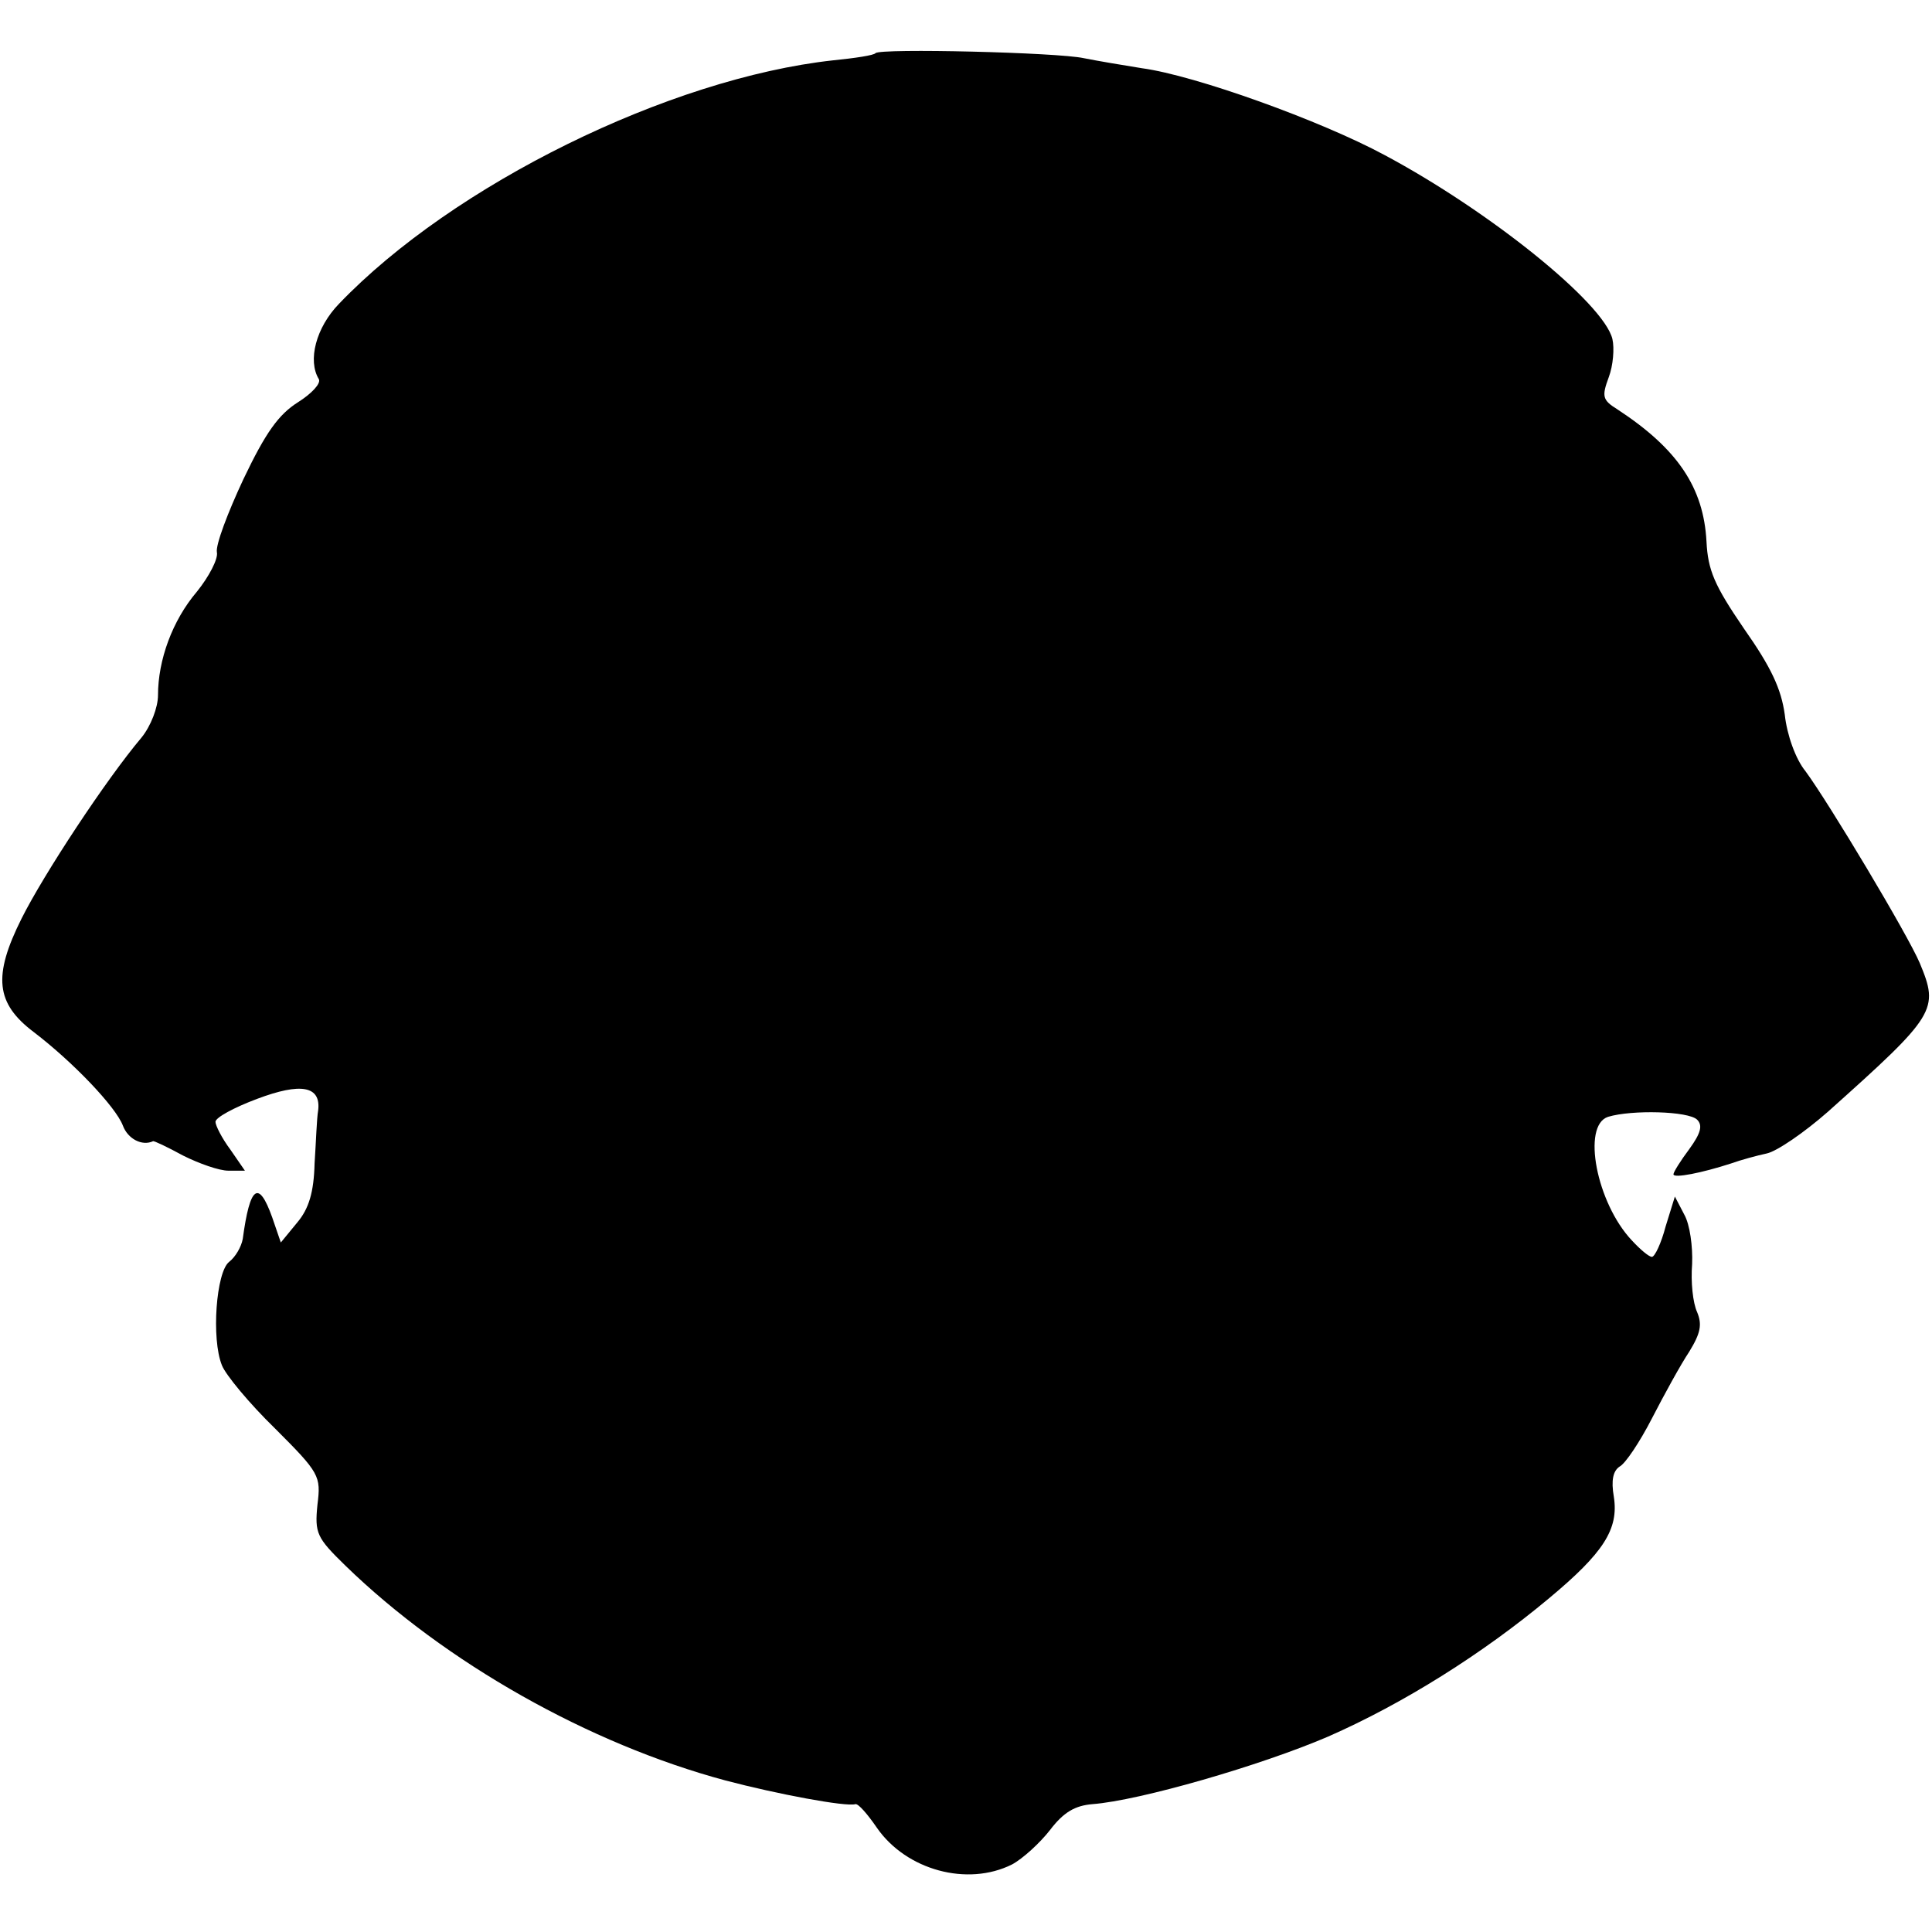
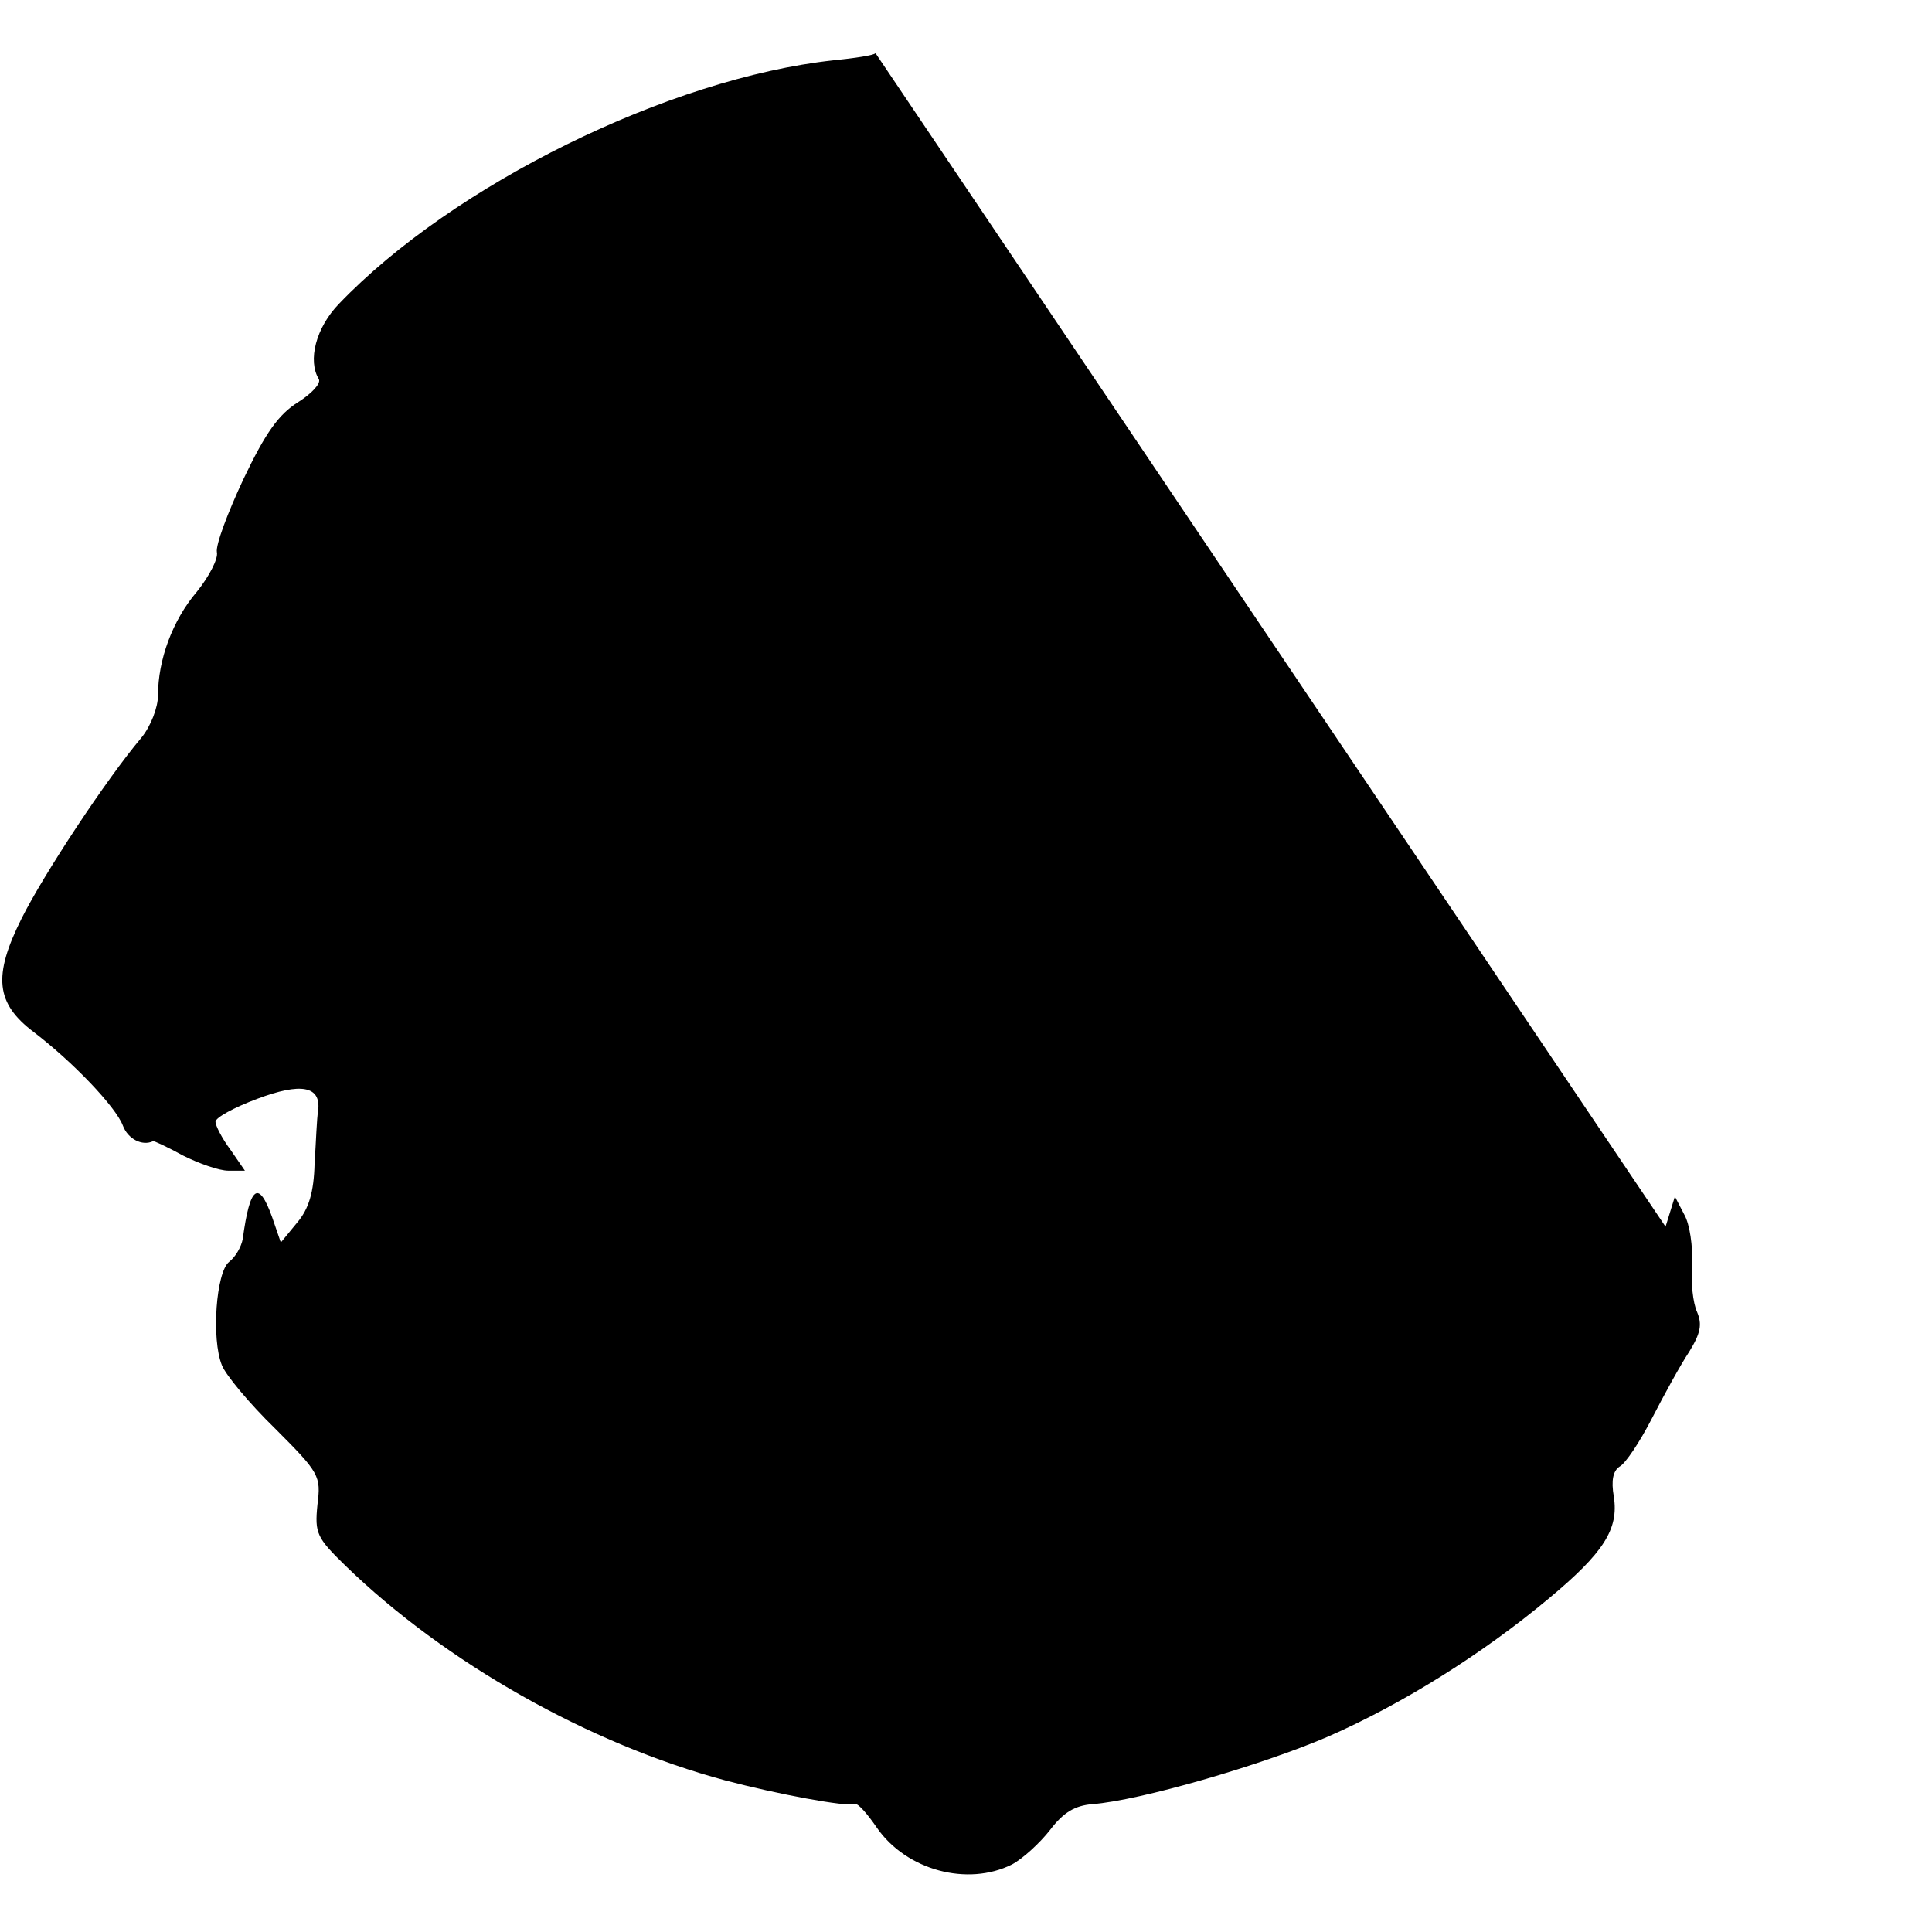
<svg xmlns="http://www.w3.org/2000/svg" version="1.0" width="269pt" height="269pt" viewBox="0 0 269 269" preserveAspectRatio="xMidYMid meet">
  <g transform="translate(0,269) scale(0.1,-0.1)" fill="#000000" stroke="none">
-     <path d="M1219 2616 c-2 -3 -29 -7 -59 -10 -228 -25 -529 -173 -688 -339 -32 -33 -44 -79 -28 -105 3 -6 -10 -20 -29 -32 -27 -17 -45 -42 -76 -107 -22 -47 -39 -92 -37 -102 2 -9 -11 -34 -28 -55 -34 -40 -54 -95 -54 -144 0 -17 -10 -43 -23 -59 -49 -58 -136 -190 -167 -252 -40 -80 -36 -118 17 -158 55 -42 114 -104 124 -130 7 -19 27 -29 42 -22 1 1 20 -8 42 -20 22 -11 50 -21 63 -21 l23 0 -20 29 c-12 16 -21 34 -21 39 0 6 26 20 58 32 61 23 89 18 85 -16 -2 -11 -3 -44 -5 -74 -1 -40 -8 -63 -24 -82 l-23 -28 -12 35 c-19 53 -31 44 -41 -30 -2 -11 -10 -25 -19 -32 -18 -14 -25 -107 -10 -144 5 -13 38 -53 74 -88 62 -62 64 -66 59 -106 -4 -40 -1 -46 39 -85 139 -135 339 -248 529 -299 72 -19 168 -37 181 -33 4 1 17 -14 30 -33 41 -59 126 -82 188 -51 15 8 39 30 53 48 19 25 35 34 59 36 66 5 235 54 328 94 105 46 216 116 307 192 77 64 98 97 91 142 -4 23 -1 36 8 42 8 4 28 34 45 67 17 33 40 75 52 93 16 26 18 38 11 55 -6 13 -9 42 -7 67 1 24 -3 55 -11 69 l-13 25 -13 -42 c-6 -23 -15 -42 -19 -42 -4 0 -16 10 -28 23 -49 52 -70 160 -33 172 33 10 112 8 124 -4 8 -8 5 -19 -11 -41 -12 -16 -22 -32 -22 -35 0 -6 40 2 80 15 14 5 36 11 50 14 14 3 52 29 85 58 151 135 155 142 128 207 -17 40 -126 222 -159 267 -14 17 -26 51 -29 79 -5 36 -19 66 -57 120 -41 60 -50 81 -52 121 -4 75 -40 129 -124 184 -21 13 -22 18 -12 45 6 16 8 40 5 53 -12 50 -171 178 -317 256 -89 48 -264 111 -338 121 -25 4 -61 10 -81 14 -36 8 -283 14 -290 7z" />
+     <path d="M1219 2616 c-2 -3 -29 -7 -59 -10 -228 -25 -529 -173 -688 -339 -32 -33 -44 -79 -28 -105 3 -6 -10 -20 -29 -32 -27 -17 -45 -42 -76 -107 -22 -47 -39 -92 -37 -102 2 -9 -11 -34 -28 -55 -34 -40 -54 -95 -54 -144 0 -17 -10 -43 -23 -59 -49 -58 -136 -190 -167 -252 -40 -80 -36 -118 17 -158 55 -42 114 -104 124 -130 7 -19 27 -29 42 -22 1 1 20 -8 42 -20 22 -11 50 -21 63 -21 l23 0 -20 29 c-12 16 -21 34 -21 39 0 6 26 20 58 32 61 23 89 18 85 -16 -2 -11 -3 -44 -5 -74 -1 -40 -8 -63 -24 -82 l-23 -28 -12 35 c-19 53 -31 44 -41 -30 -2 -11 -10 -25 -19 -32 -18 -14 -25 -107 -10 -144 5 -13 38 -53 74 -88 62 -62 64 -66 59 -106 -4 -40 -1 -46 39 -85 139 -135 339 -248 529 -299 72 -19 168 -37 181 -33 4 1 17 -14 30 -33 41 -59 126 -82 188 -51 15 8 39 30 53 48 19 25 35 34 59 36 66 5 235 54 328 94 105 46 216 116 307 192 77 64 98 97 91 142 -4 23 -1 36 8 42 8 4 28 34 45 67 17 33 40 75 52 93 16 26 18 38 11 55 -6 13 -9 42 -7 67 1 24 -3 55 -11 69 l-13 25 -13 -42 z" />
  </g>
</svg>